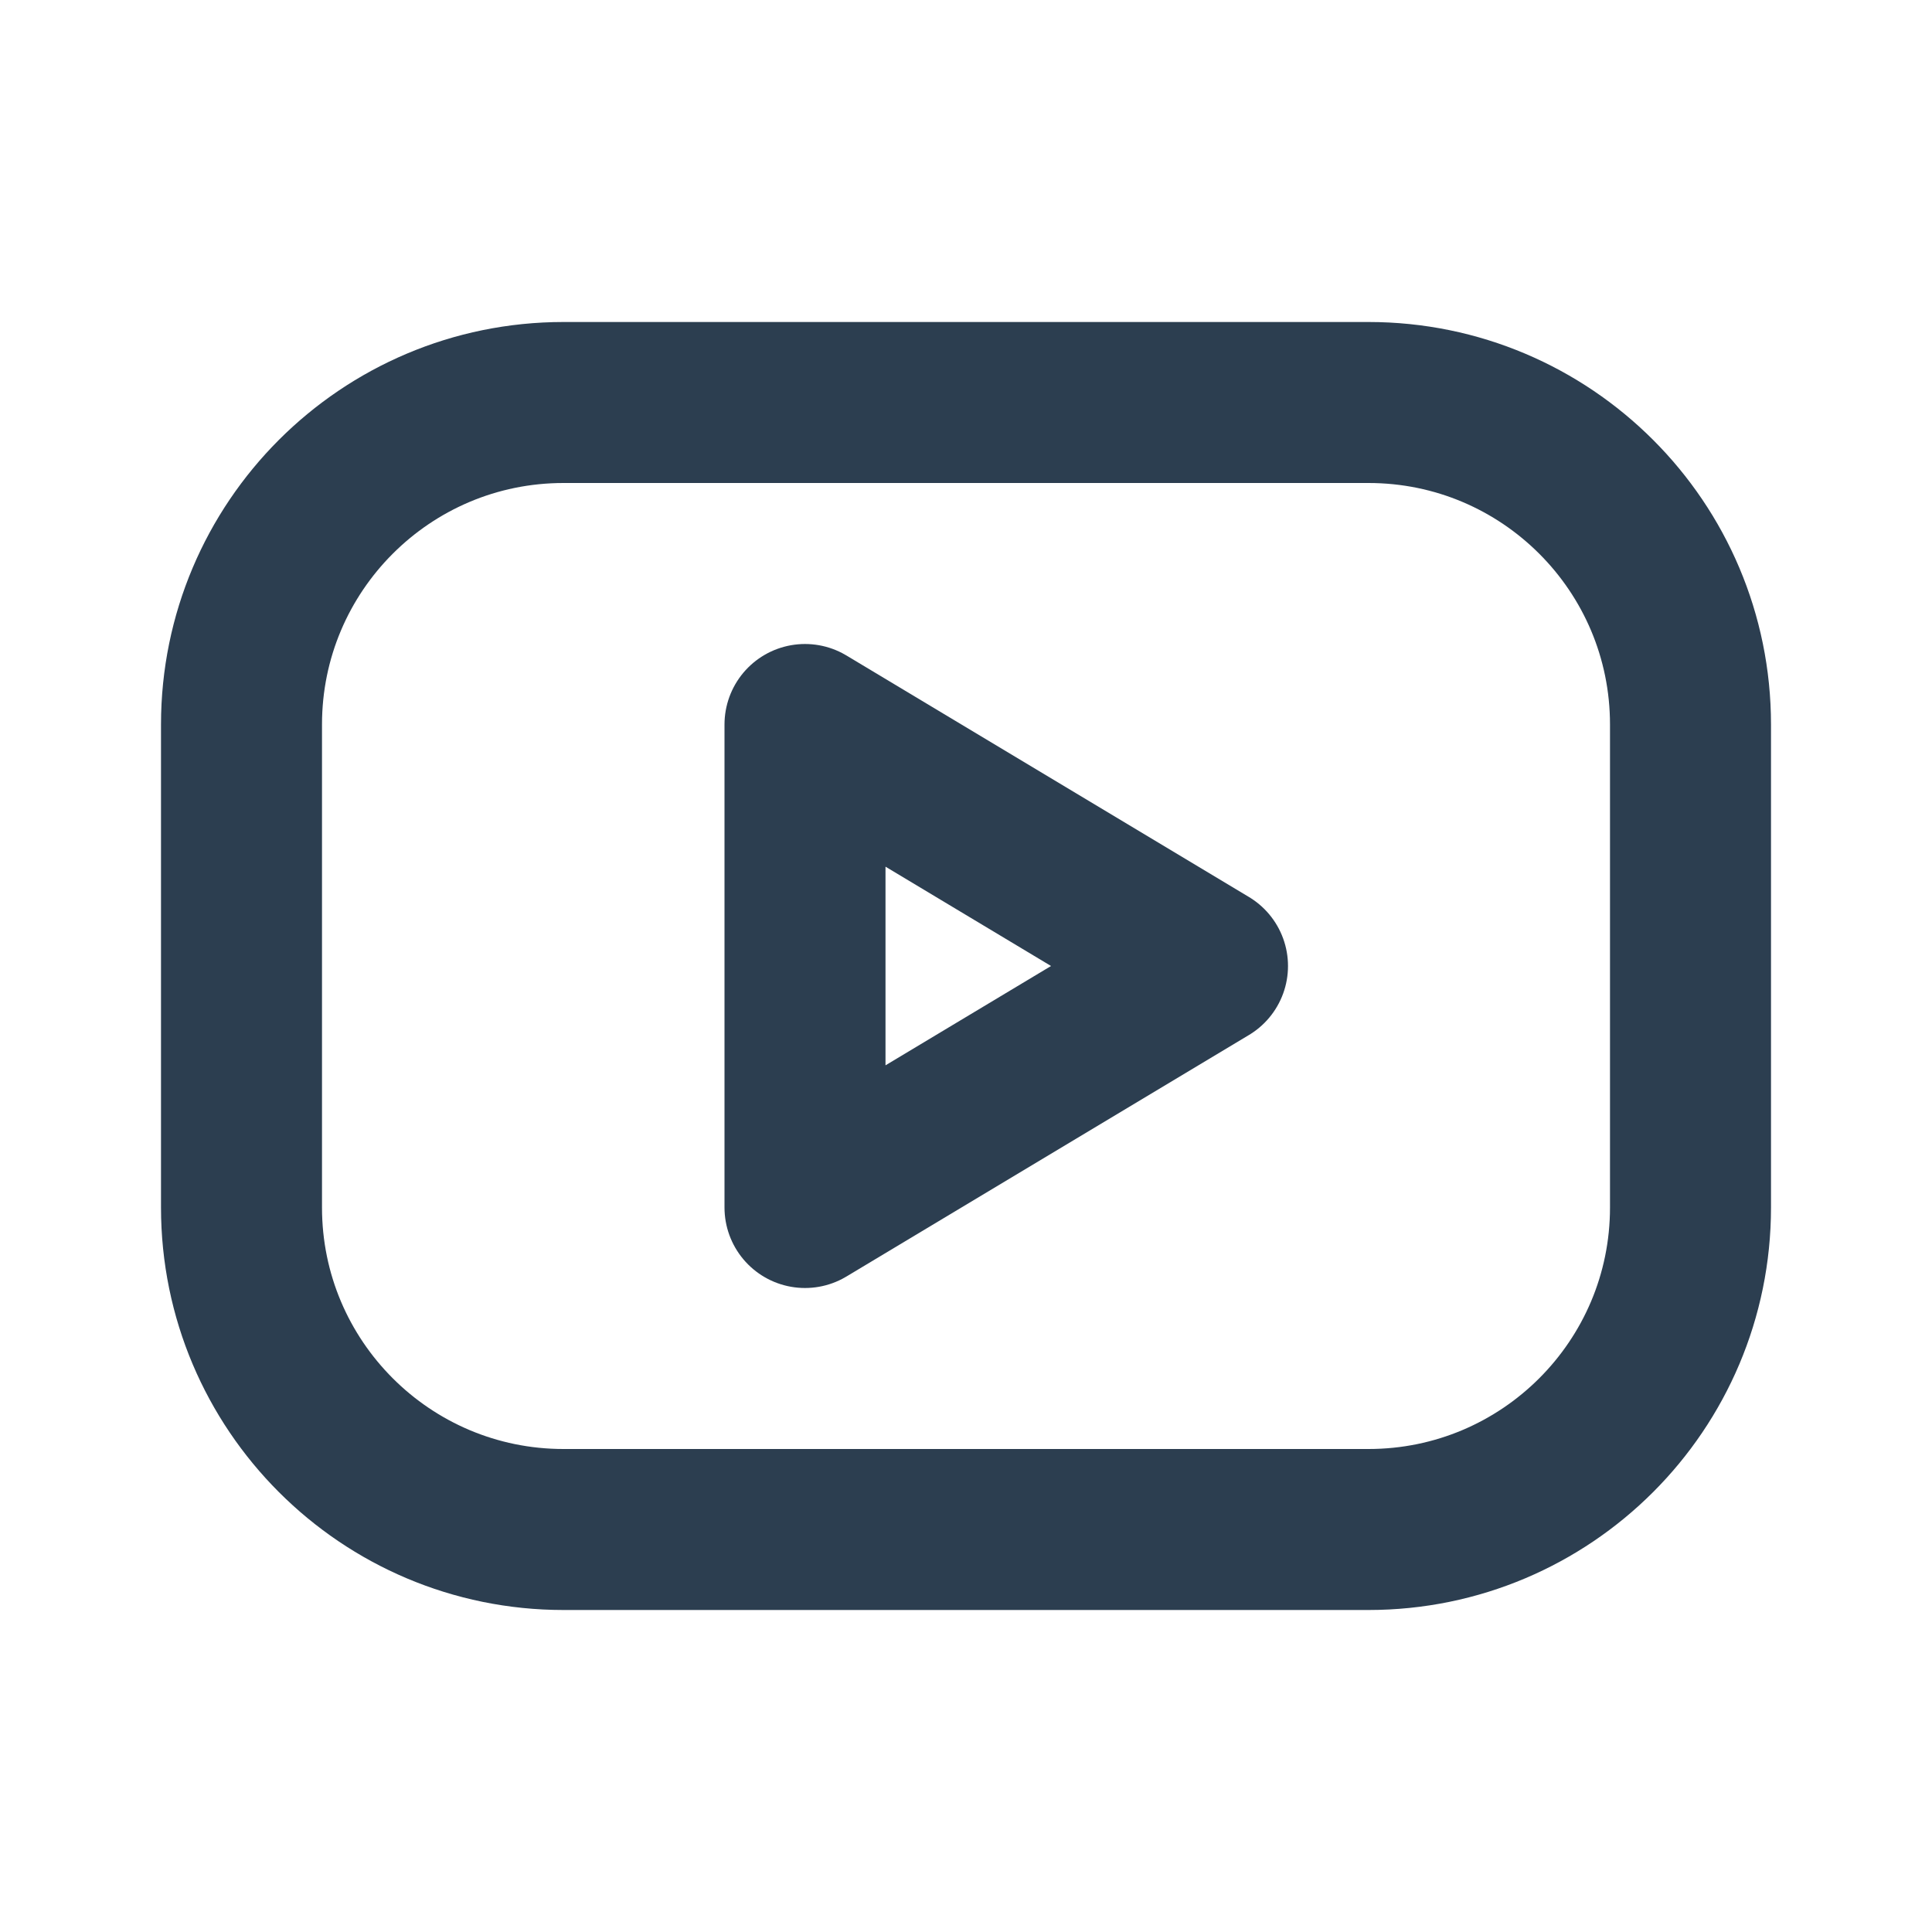
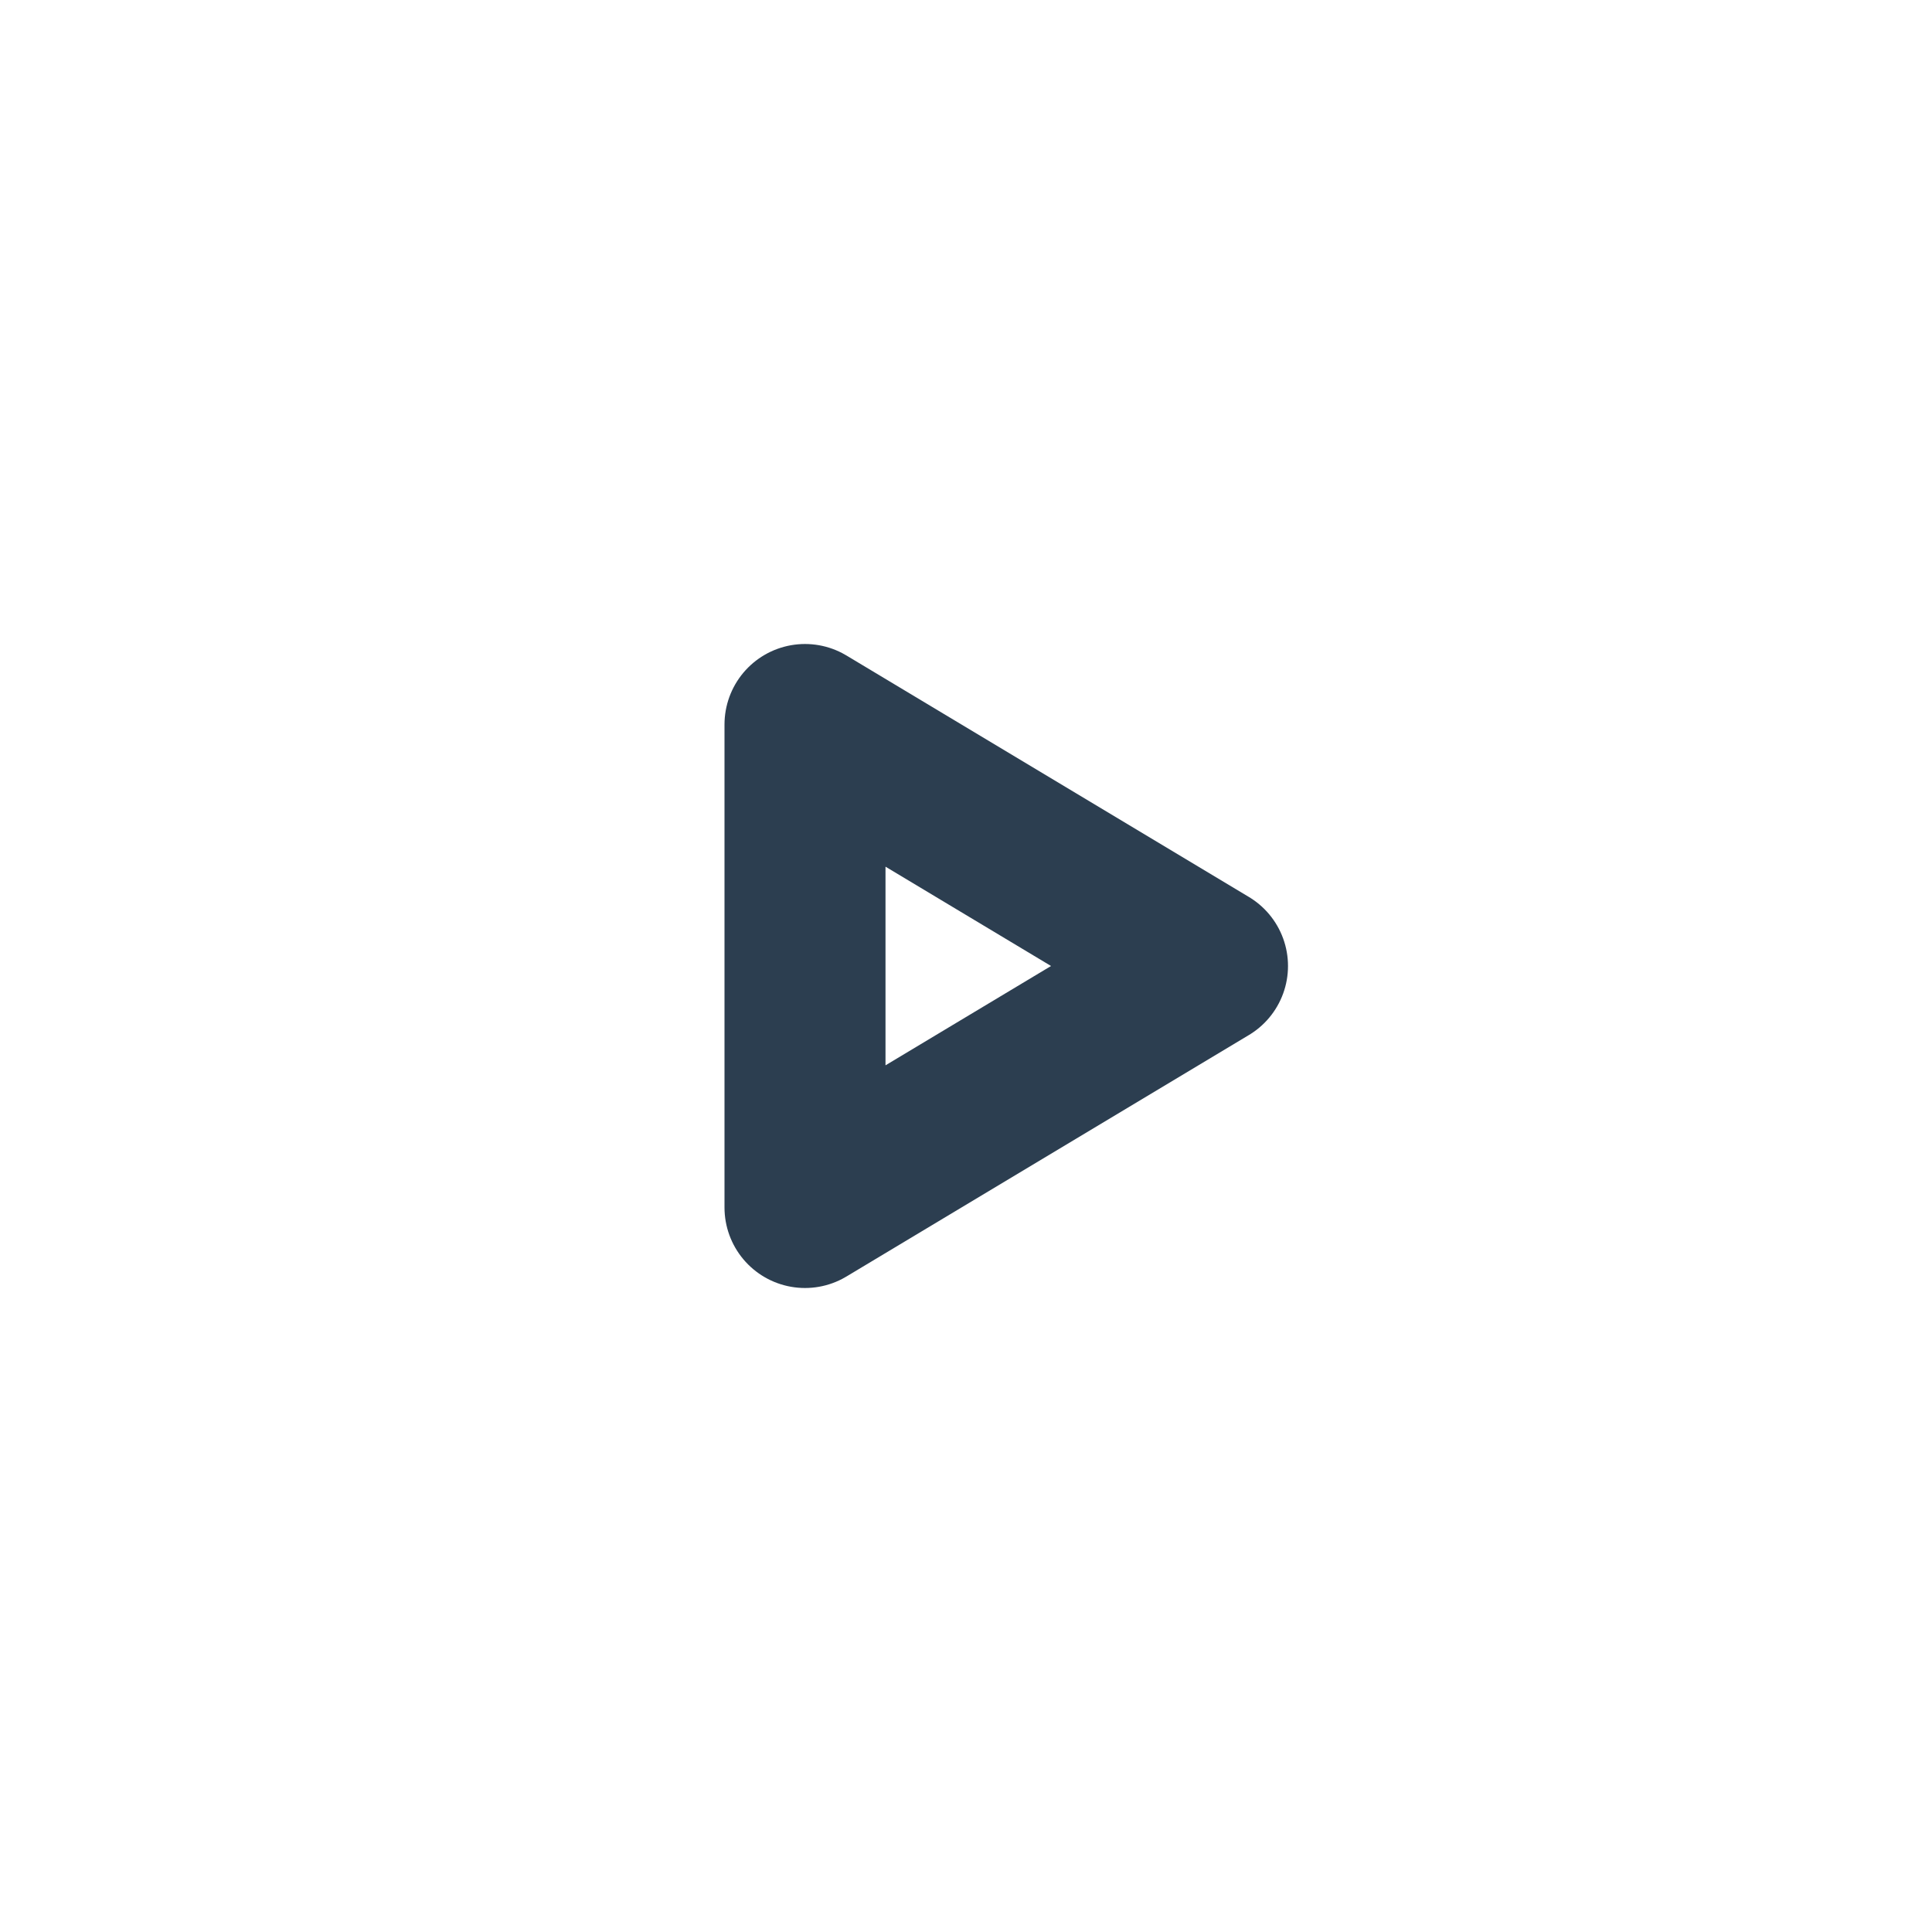
<svg xmlns="http://www.w3.org/2000/svg" width="24" height="24" viewBox="0 0 24 24" fill="none">
-   <path d="M17 5H7C4.791 5 3 6.791 3 9V15C3 17.209 4.791 19 7 19H17C19.209 19 21 17.209 21 15V9C21 6.791 19.209 5 17 5Z" stroke="#2C3E50" stroke-width="2" stroke-linecap="round" stroke-linejoin="round" />
  <path d="M10 9L15 12L10 15V9Z" stroke="#2C3E50" stroke-width="2" stroke-linecap="round" stroke-linejoin="round" />
</svg>